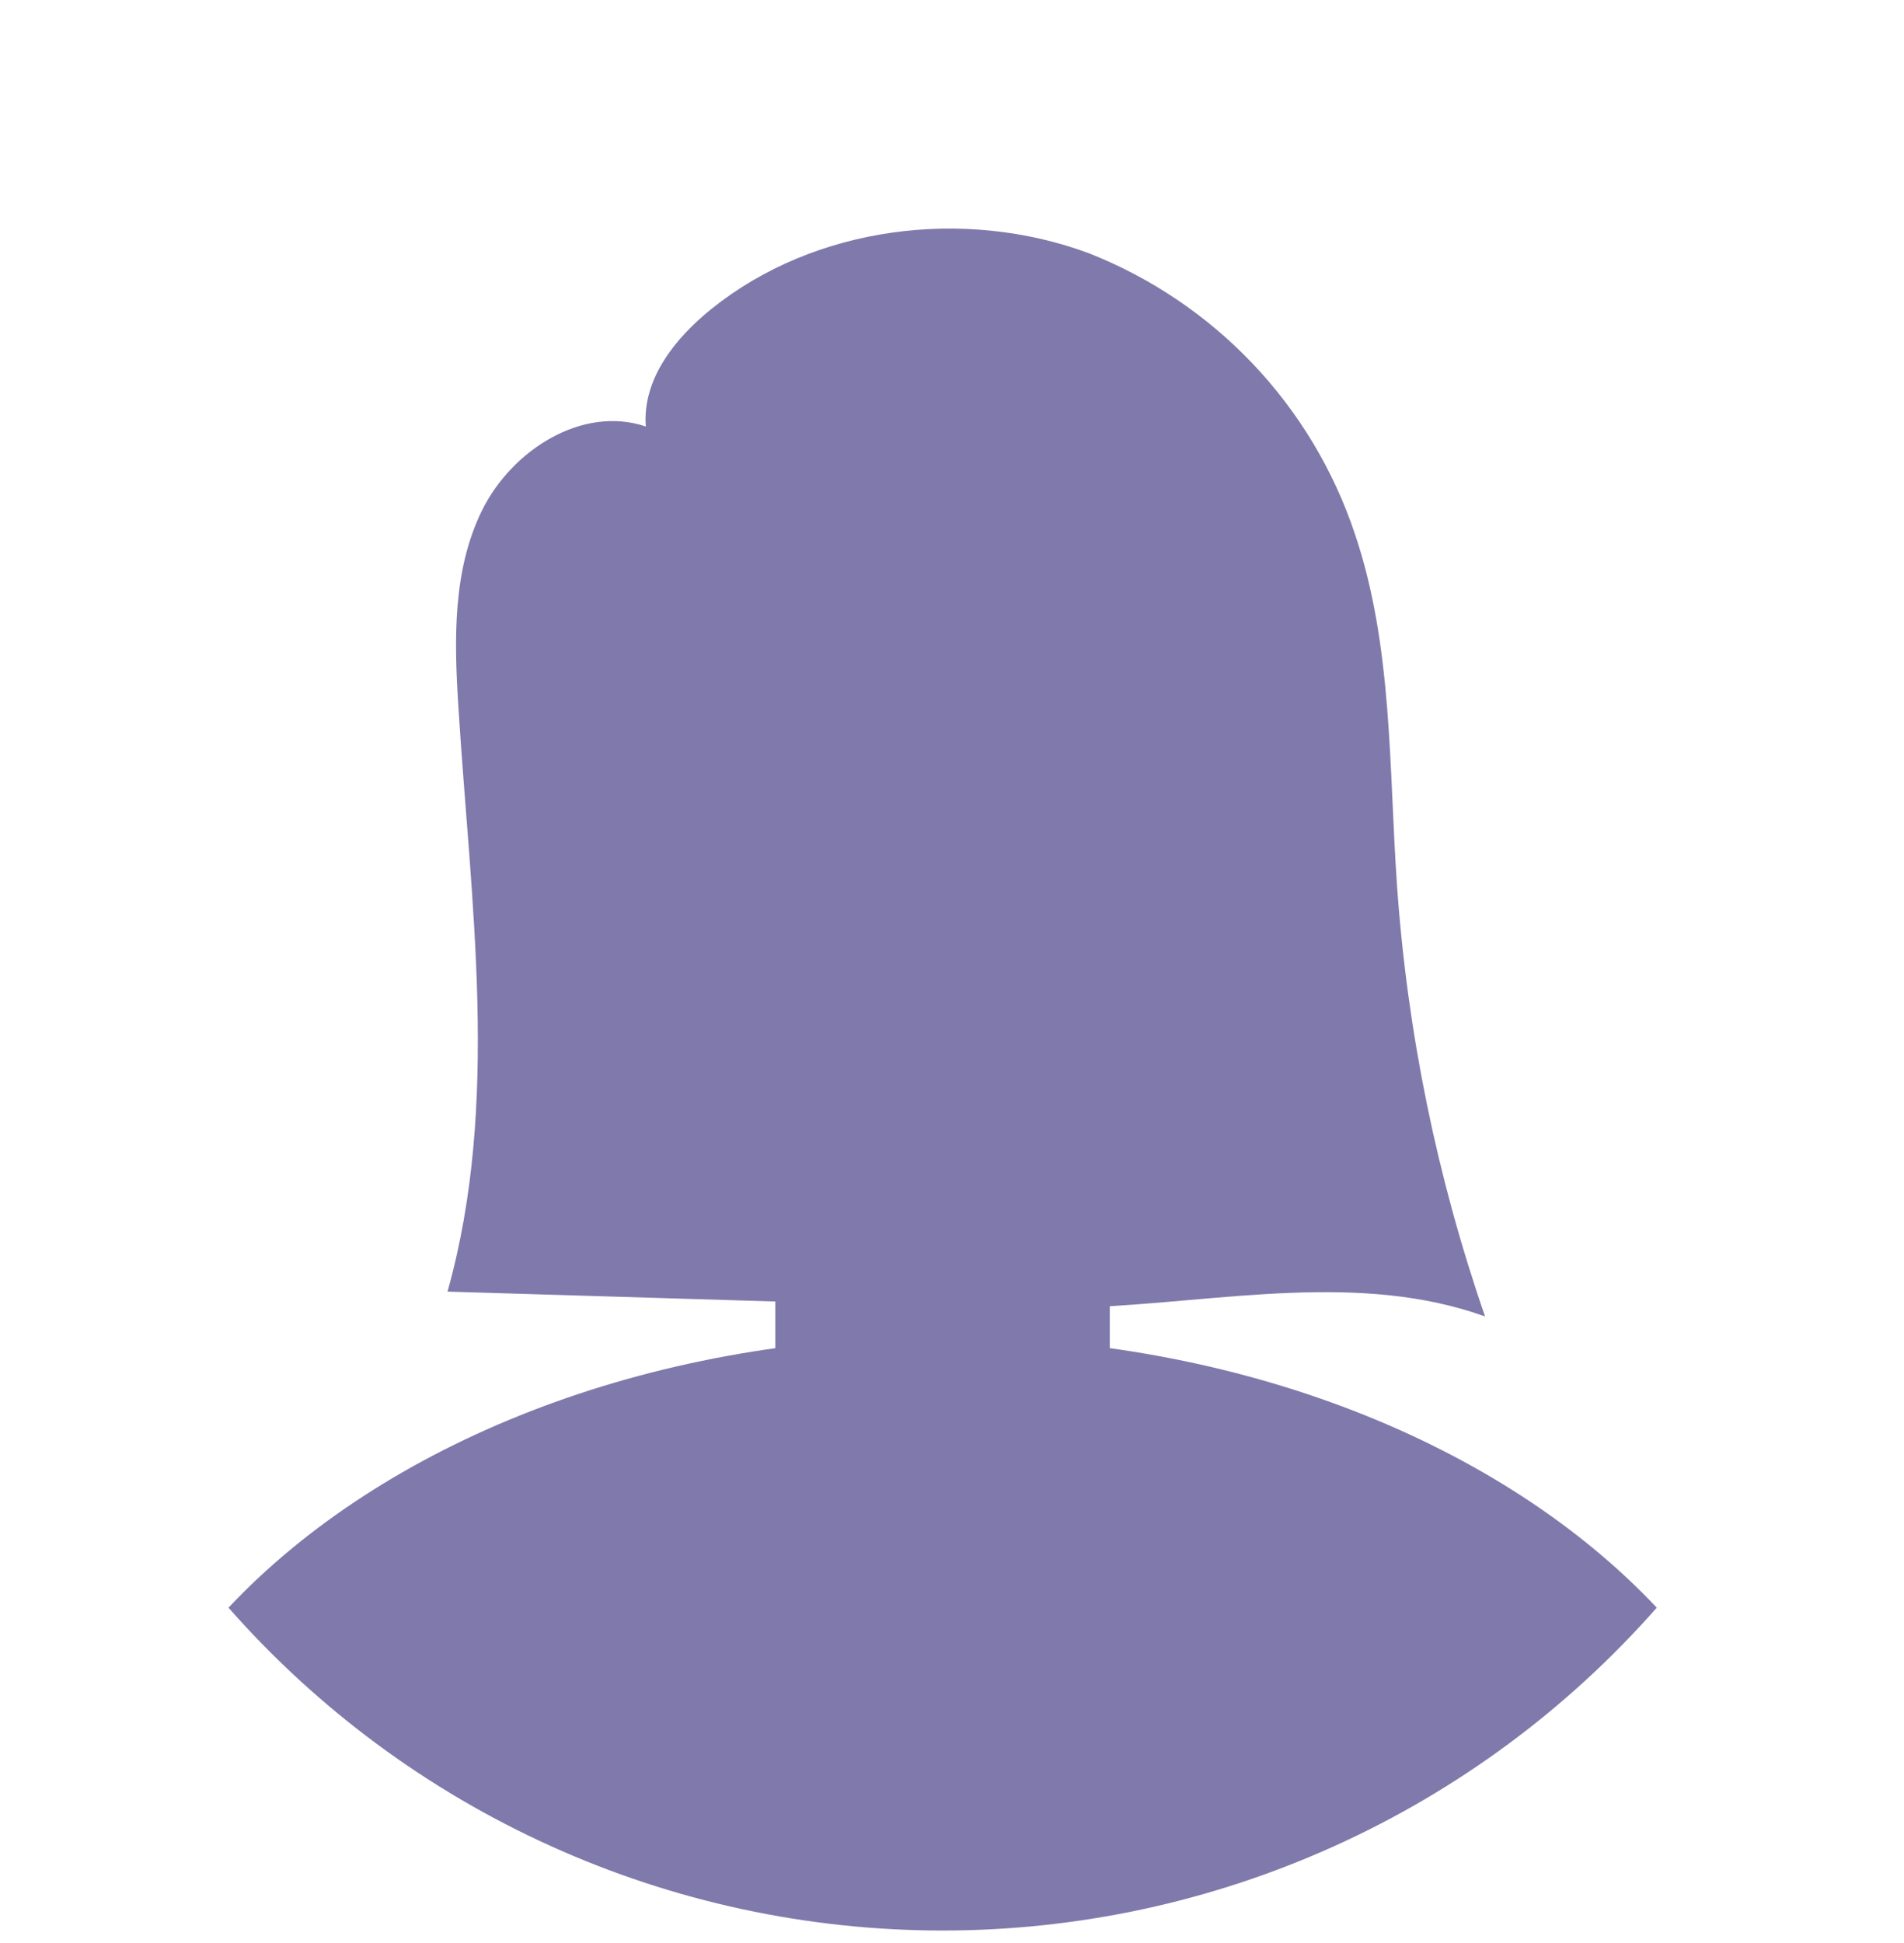
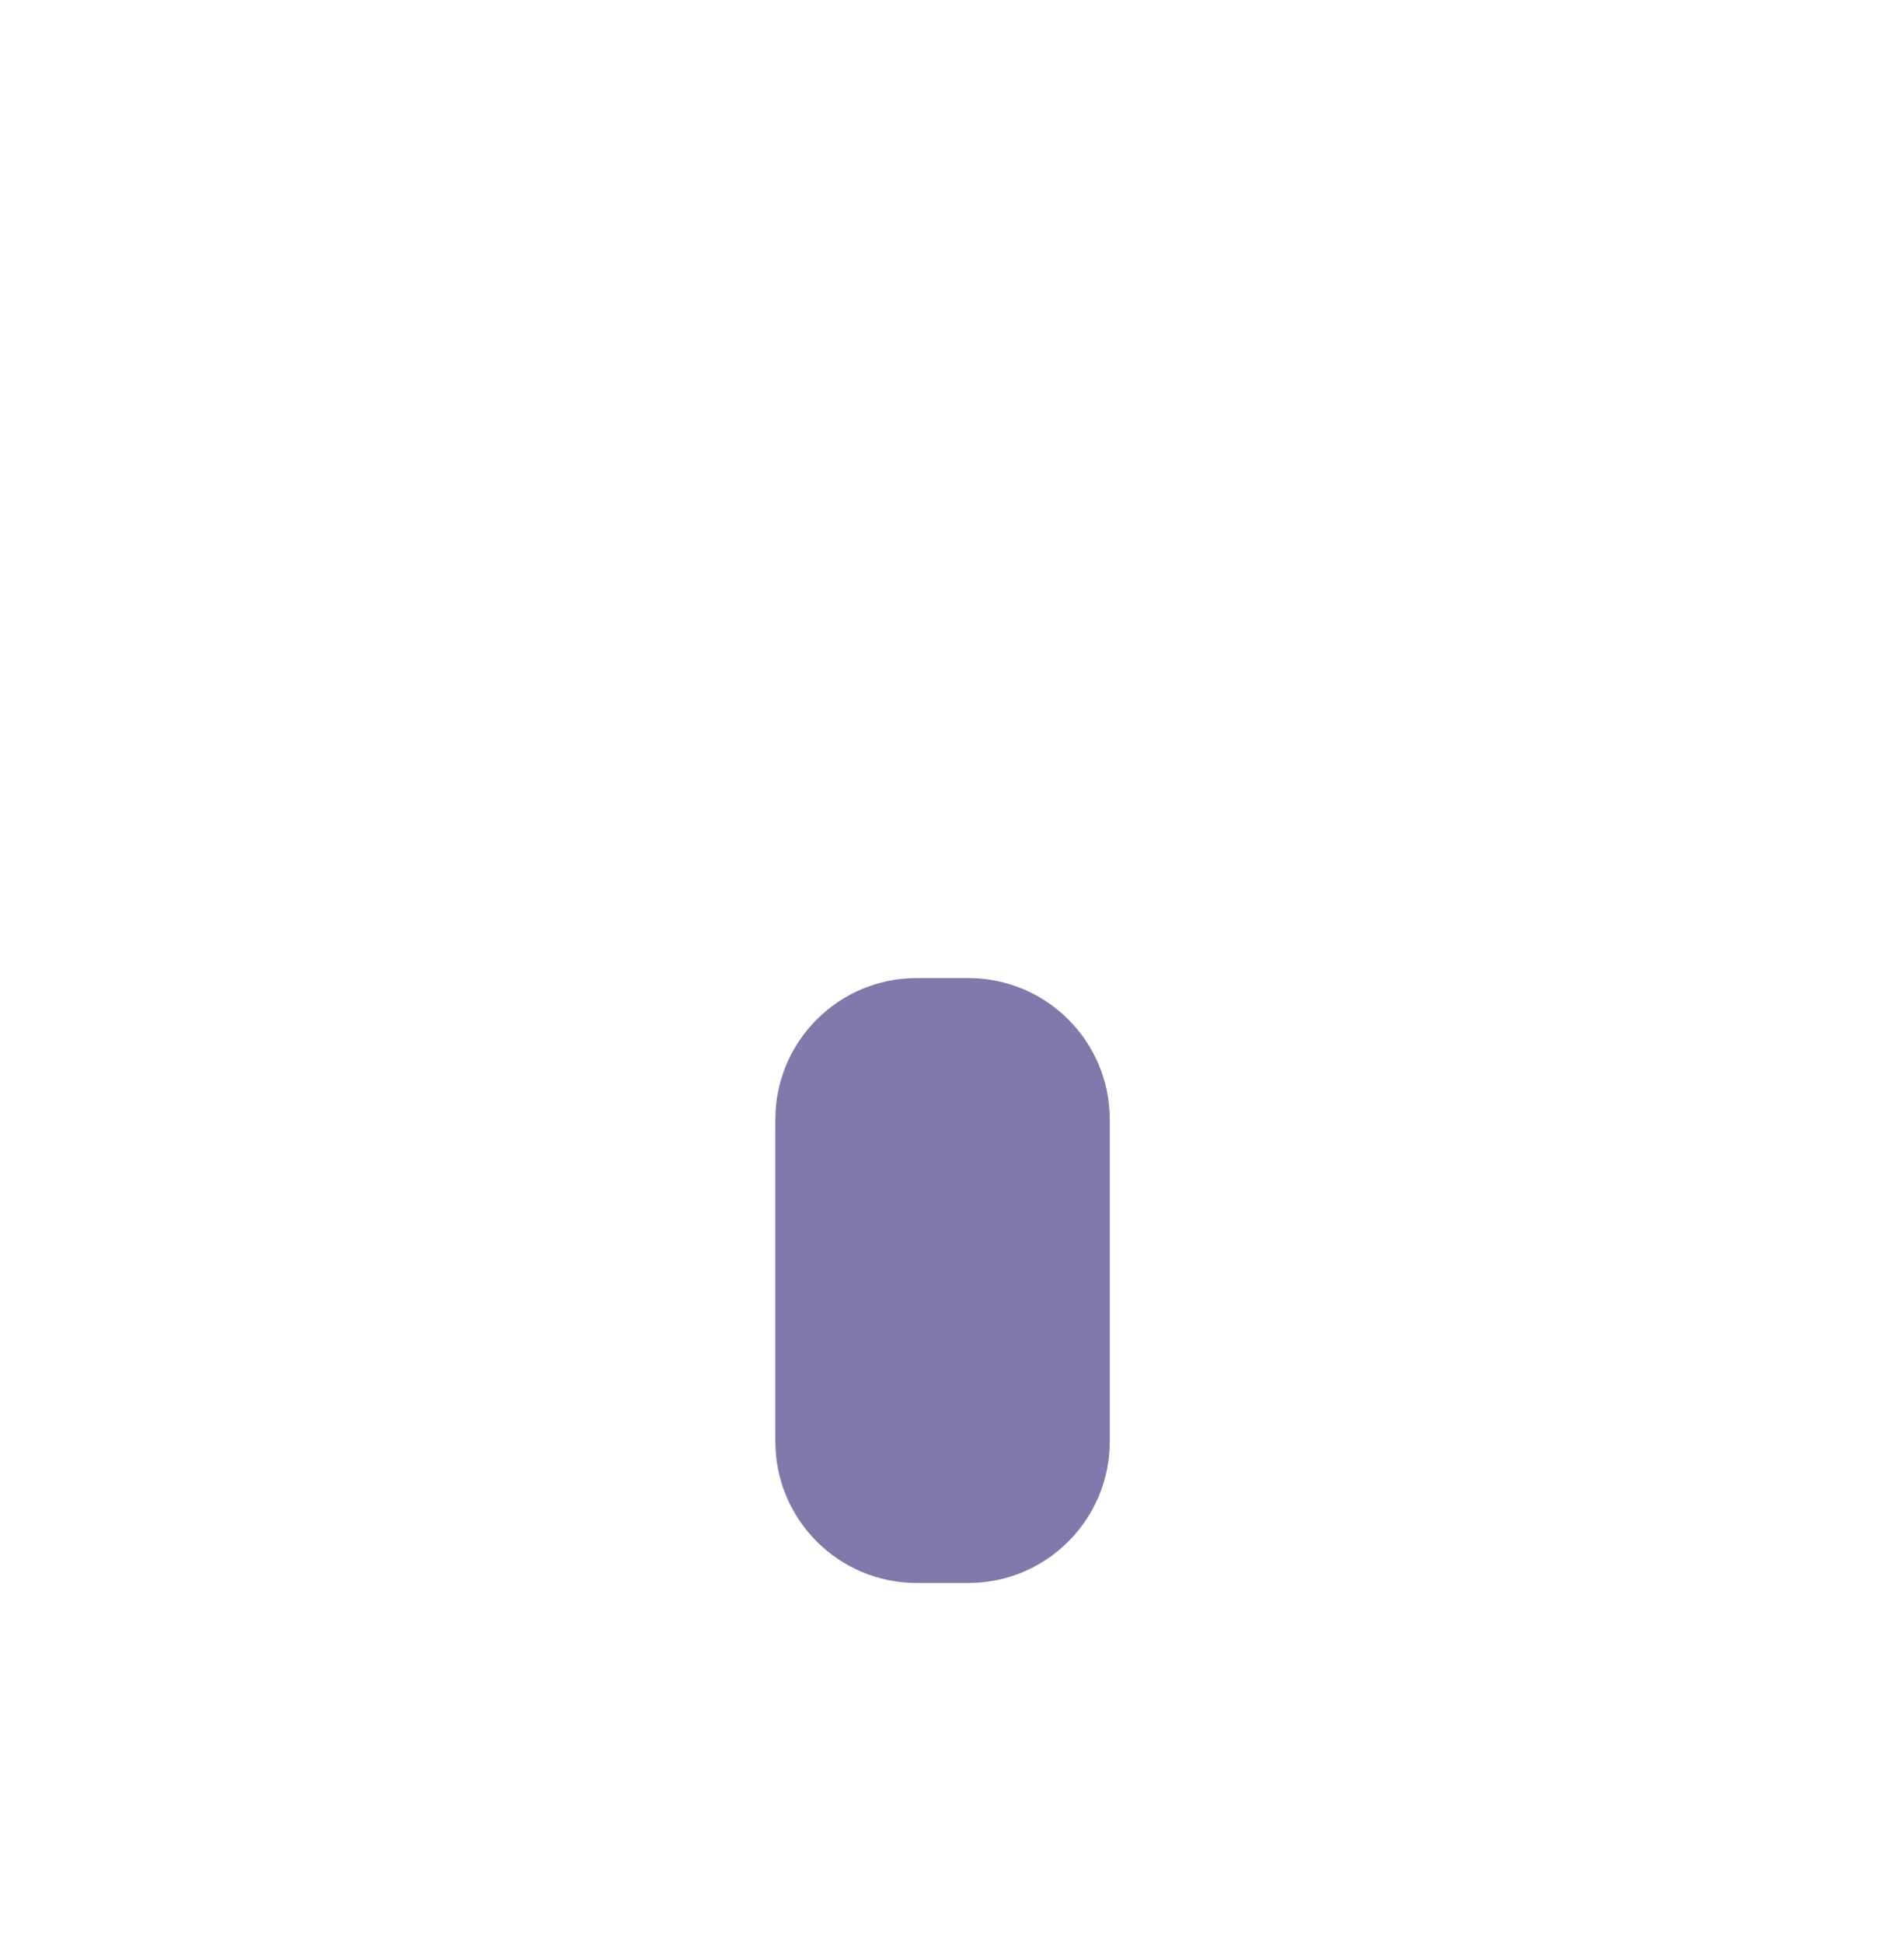
<svg xmlns="http://www.w3.org/2000/svg" width="100" height="102" viewBox="0 0 100 102" fill="none">
-   <path d="M49.507 68.298C60.249 68.298 68.956 57.04 68.956 43.152C68.956 29.263 60.249 18.005 49.507 18.005C38.766 18.005 30.059 29.263 30.059 43.152C30.059 57.04 38.766 68.298 49.507 68.298Z" fill="#8079AB" />
-   <path d="M49.508 70.167C33.858 70.167 20.076 75.819 12 84.397C16.69 89.723 22.461 93.989 28.928 96.911C35.395 99.834 42.411 101.345 49.508 101.345C56.605 101.345 63.62 99.834 70.087 96.911C76.555 93.989 82.325 89.723 87.015 84.397C78.939 75.819 65.165 70.167 49.508 70.167Z" fill="#8079AB" />
  <path d="M50.858 51.344H48.148C44.046 51.344 40.721 54.669 40.721 58.771V75.672C40.721 79.774 44.046 83.1 48.148 83.1H50.858C54.96 83.1 58.286 79.774 58.286 75.672V58.771C58.286 54.669 54.96 51.344 50.858 51.344Z" fill="#8079AB" />
-   <path d="M32.738 44.318C33.873 47.584 33.425 50.703 31.734 51.266C30.044 51.83 27.766 49.722 26.631 46.418C25.496 43.113 25.951 40.04 27.635 39.469C29.318 38.898 31.611 41.059 32.738 44.318Z" fill="#8079AB" />
-   <path d="M66.27 44.318C65.143 47.584 65.591 50.703 67.274 51.266C68.957 51.83 71.25 49.722 72.377 46.418C73.504 43.113 73.064 40.04 71.374 39.469C69.683 38.898 67.405 41.059 66.27 44.318Z" fill="#8079AB" />
-   <path d="M73.373 46.495C72.94 40.318 73.156 33.91 71.157 28.019C70.046 24.693 68.22 21.651 65.807 19.107C63.394 16.564 60.453 14.58 57.19 13.295C50.635 10.863 42.775 11.867 37.37 16.214C35.448 17.758 33.726 19.92 33.919 22.39C30.592 21.263 26.886 23.626 25.326 26.776C23.766 29.926 23.851 33.601 24.075 37.106C24.716 47.375 26.283 57.906 23.504 67.804L49.083 68.576C51.808 68.654 54.542 68.739 57.267 68.623C64.216 68.322 71.442 66.754 77.997 69.109C75.469 61.807 73.914 54.203 73.373 46.495Z" fill="#8079AB" />
</svg>